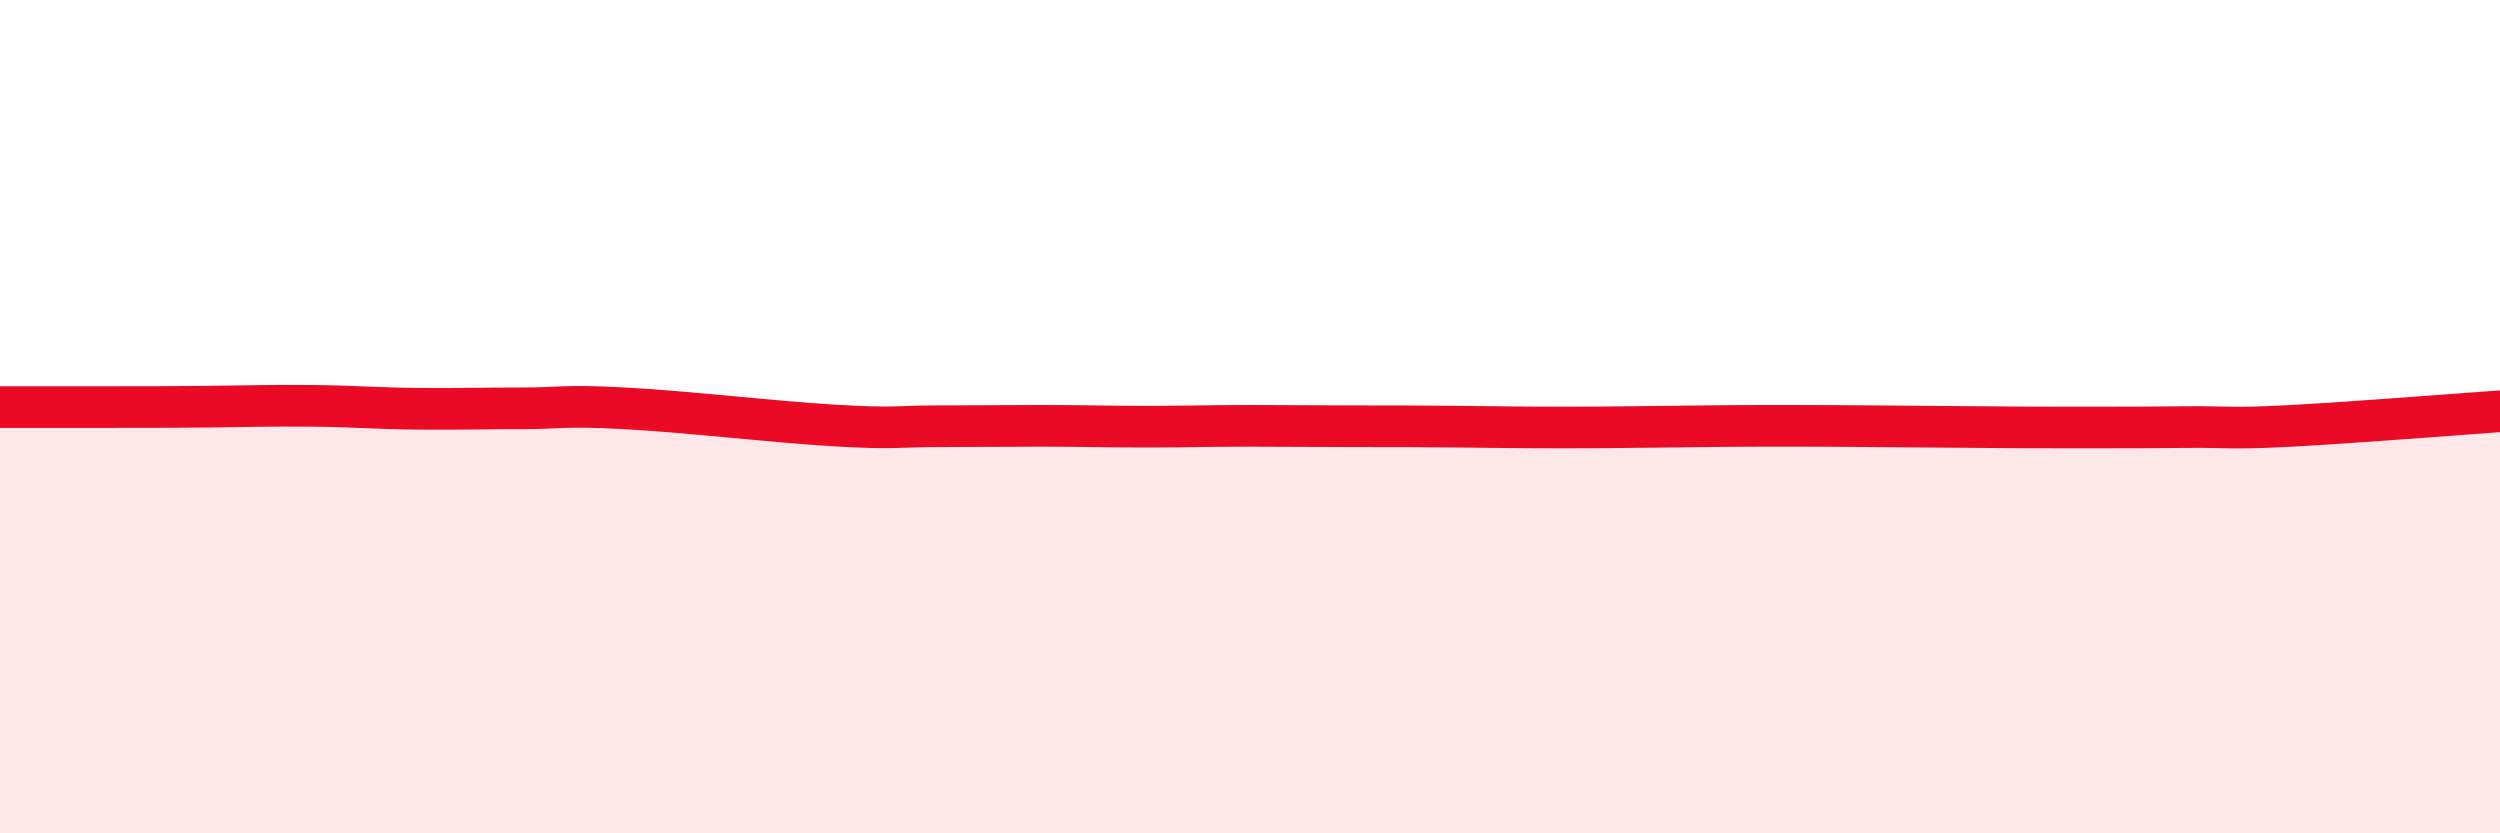
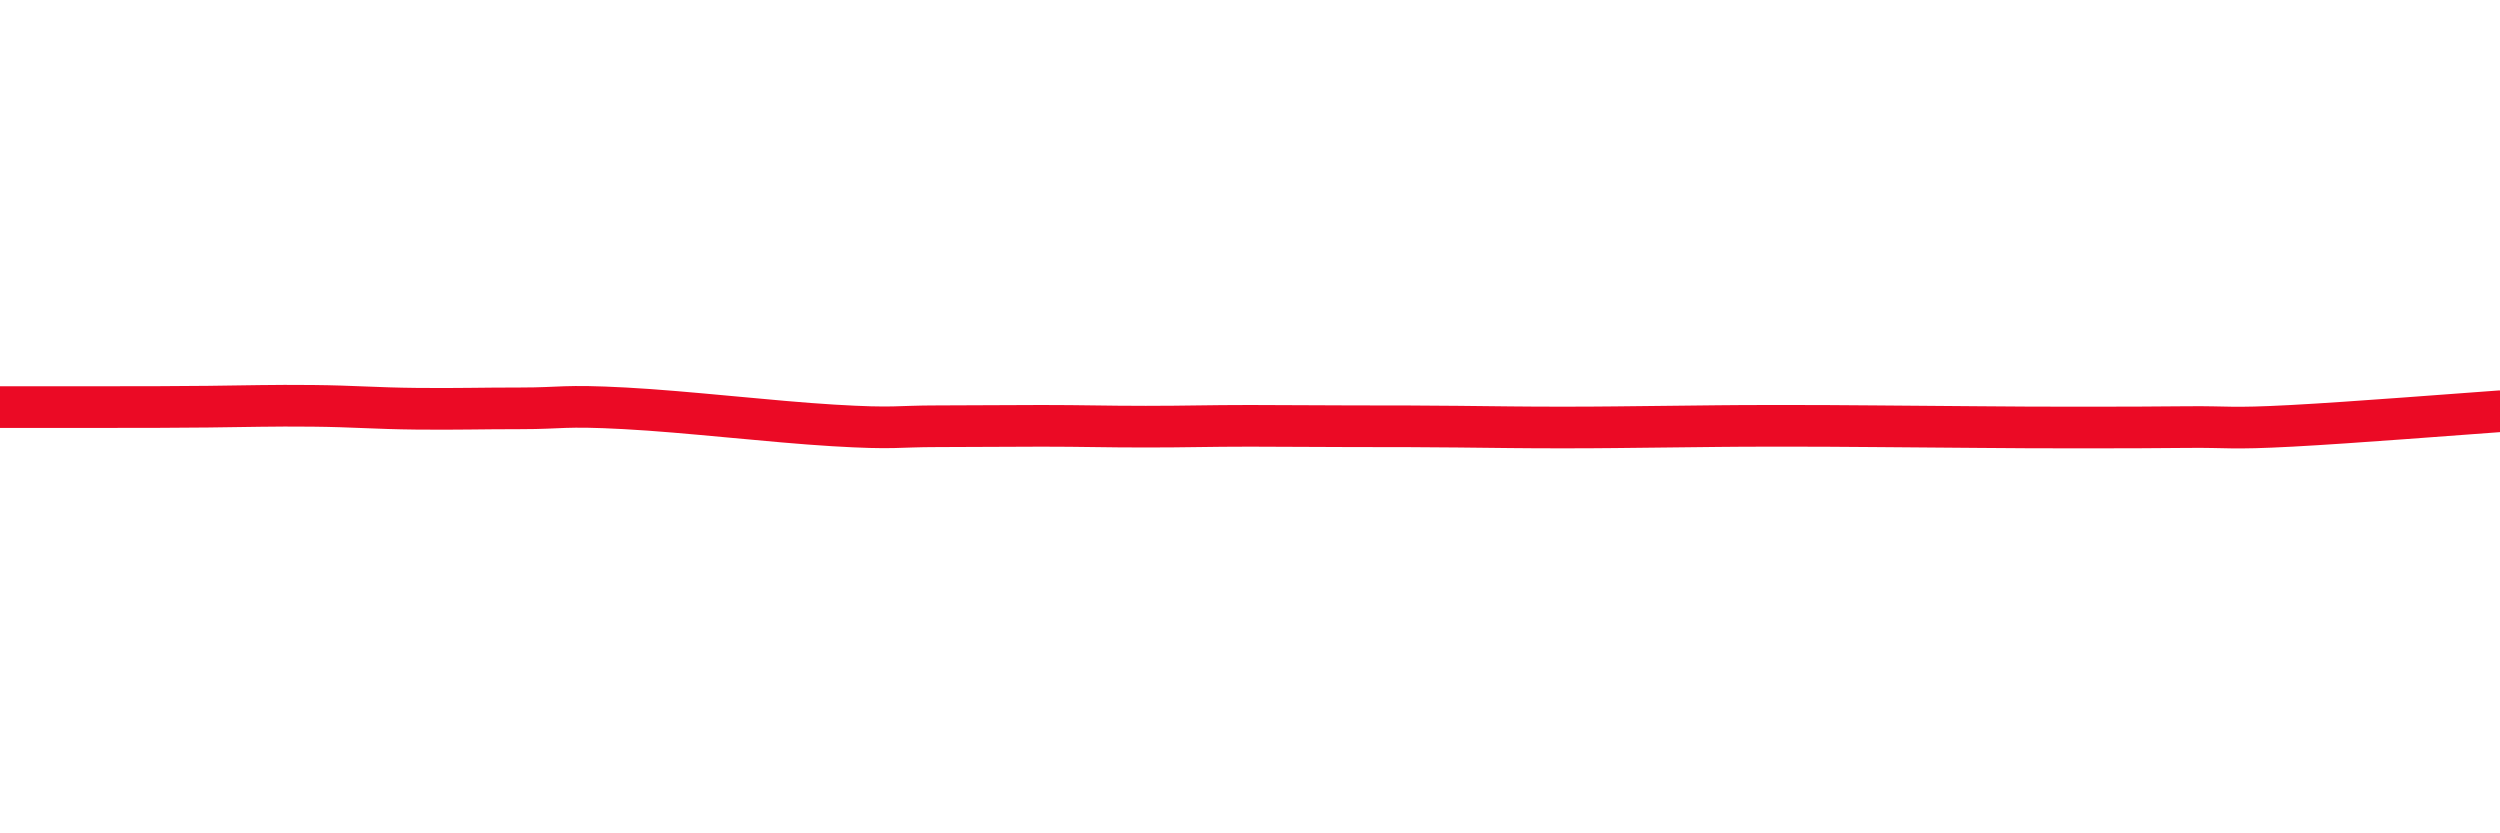
<svg xmlns="http://www.w3.org/2000/svg" width="60" height="20" viewBox="0 0 60 20">
-   <path d="M 0,9.77 C 0.5,9.77 1.5,9.77 2.5,9.77 C 3.5,9.77 4,9.77 5,9.76 C 6,9.75 6.5,9.73 7.5,9.74 C 8.5,9.75 9,9.8 10,9.81 C 11,9.82 11.5,9.8 12.5,9.8 C 13.5,9.8 13.5,9.72 15,9.8 C 16.5,9.88 18.5,10.12 20,10.21 C 21.5,10.3 21.5,10.23 22.5,10.23 C 23.5,10.23 24,10.22 25,10.22 C 26,10.22 26.5,10.24 27.5,10.24 C 28.5,10.24 29,10.22 30,10.22 C 31,10.22 31.5,10.23 32.5,10.23 C 33.5,10.23 34,10.23 35,10.24 C 36,10.25 36.5,10.26 37.5,10.26 C 38.5,10.26 39,10.25 40,10.24 C 41,10.23 41.5,10.22 42.5,10.22 C 43.5,10.22 44,10.22 45,10.23 C 46,10.24 46.5,10.24 47.5,10.25 C 48.5,10.26 49,10.26 50,10.26 C 51,10.26 51.5,10.26 52.5,10.25 C 53.5,10.24 53.5,10.3 55,10.22 C 56.5,10.14 59,9.94 60,9.87L60 20L0 20Z" fill="#EB0A25" opacity="0.1" stroke-linecap="round" stroke-linejoin="round" />
  <path d="M 0,9.77 C 0.5,9.77 1.5,9.77 2.5,9.77 C 3.5,9.77 4,9.77 5,9.76 C 6,9.75 6.5,9.73 7.5,9.74 C 8.5,9.75 9,9.8 10,9.81 C 11,9.82 11.5,9.8 12.5,9.8 C 13.5,9.8 13.5,9.72 15,9.8 C 16.5,9.88 18.5,10.12 20,10.21 C 21.5,10.3 21.5,10.23 22.5,10.23 C 23.5,10.23 24,10.22 25,10.22 C 26,10.22 26.5,10.24 27.5,10.24 C 28.5,10.24 29,10.22 30,10.22 C 31,10.22 31.5,10.23 32.5,10.23 C 33.5,10.23 34,10.23 35,10.24 C 36,10.25 36.5,10.26 37.5,10.26 C 38.5,10.26 39,10.25 40,10.24 C 41,10.23 41.5,10.22 42.5,10.22 C 43.5,10.22 44,10.22 45,10.23 C 46,10.24 46.5,10.24 47.5,10.25 C 48.5,10.26 49,10.26 50,10.26 C 51,10.26 51.5,10.26 52.5,10.25 C 53.5,10.24 53.5,10.3 55,10.22 C 56.5,10.14 59,9.94 60,9.87" stroke="#EB0A25" stroke-width="1" fill="none" stroke-linecap="round" stroke-linejoin="round" />
</svg>